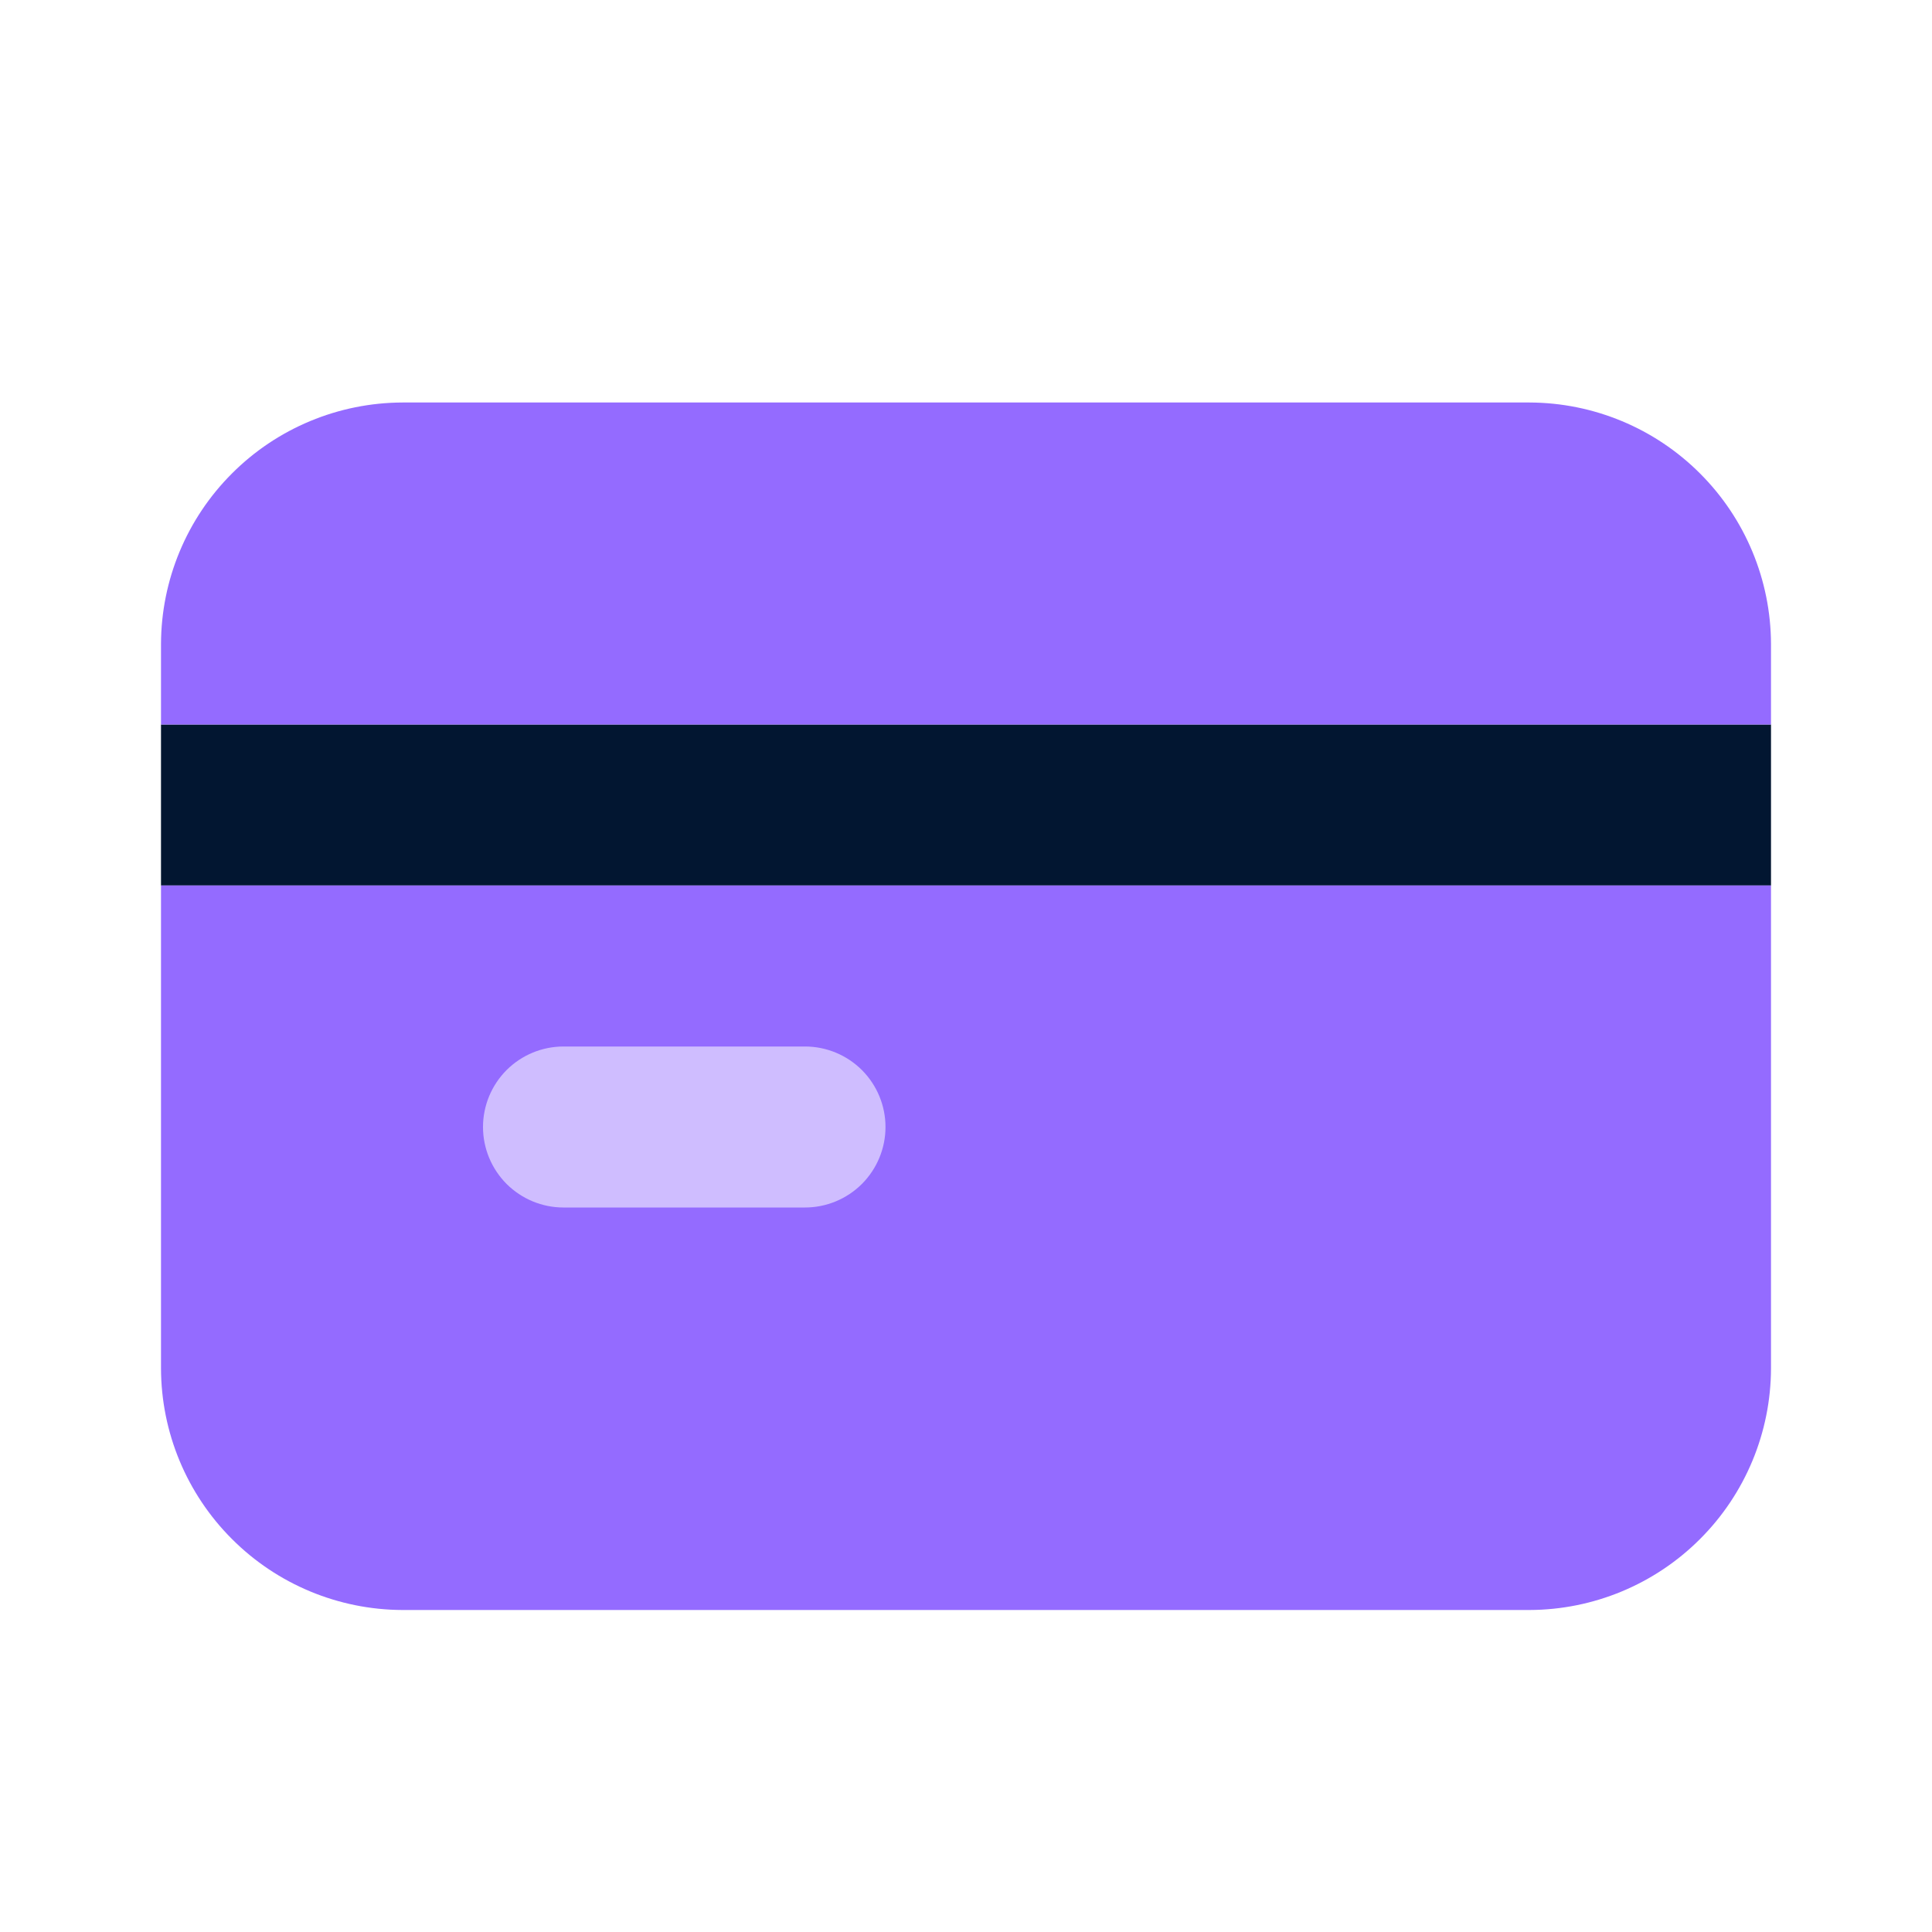
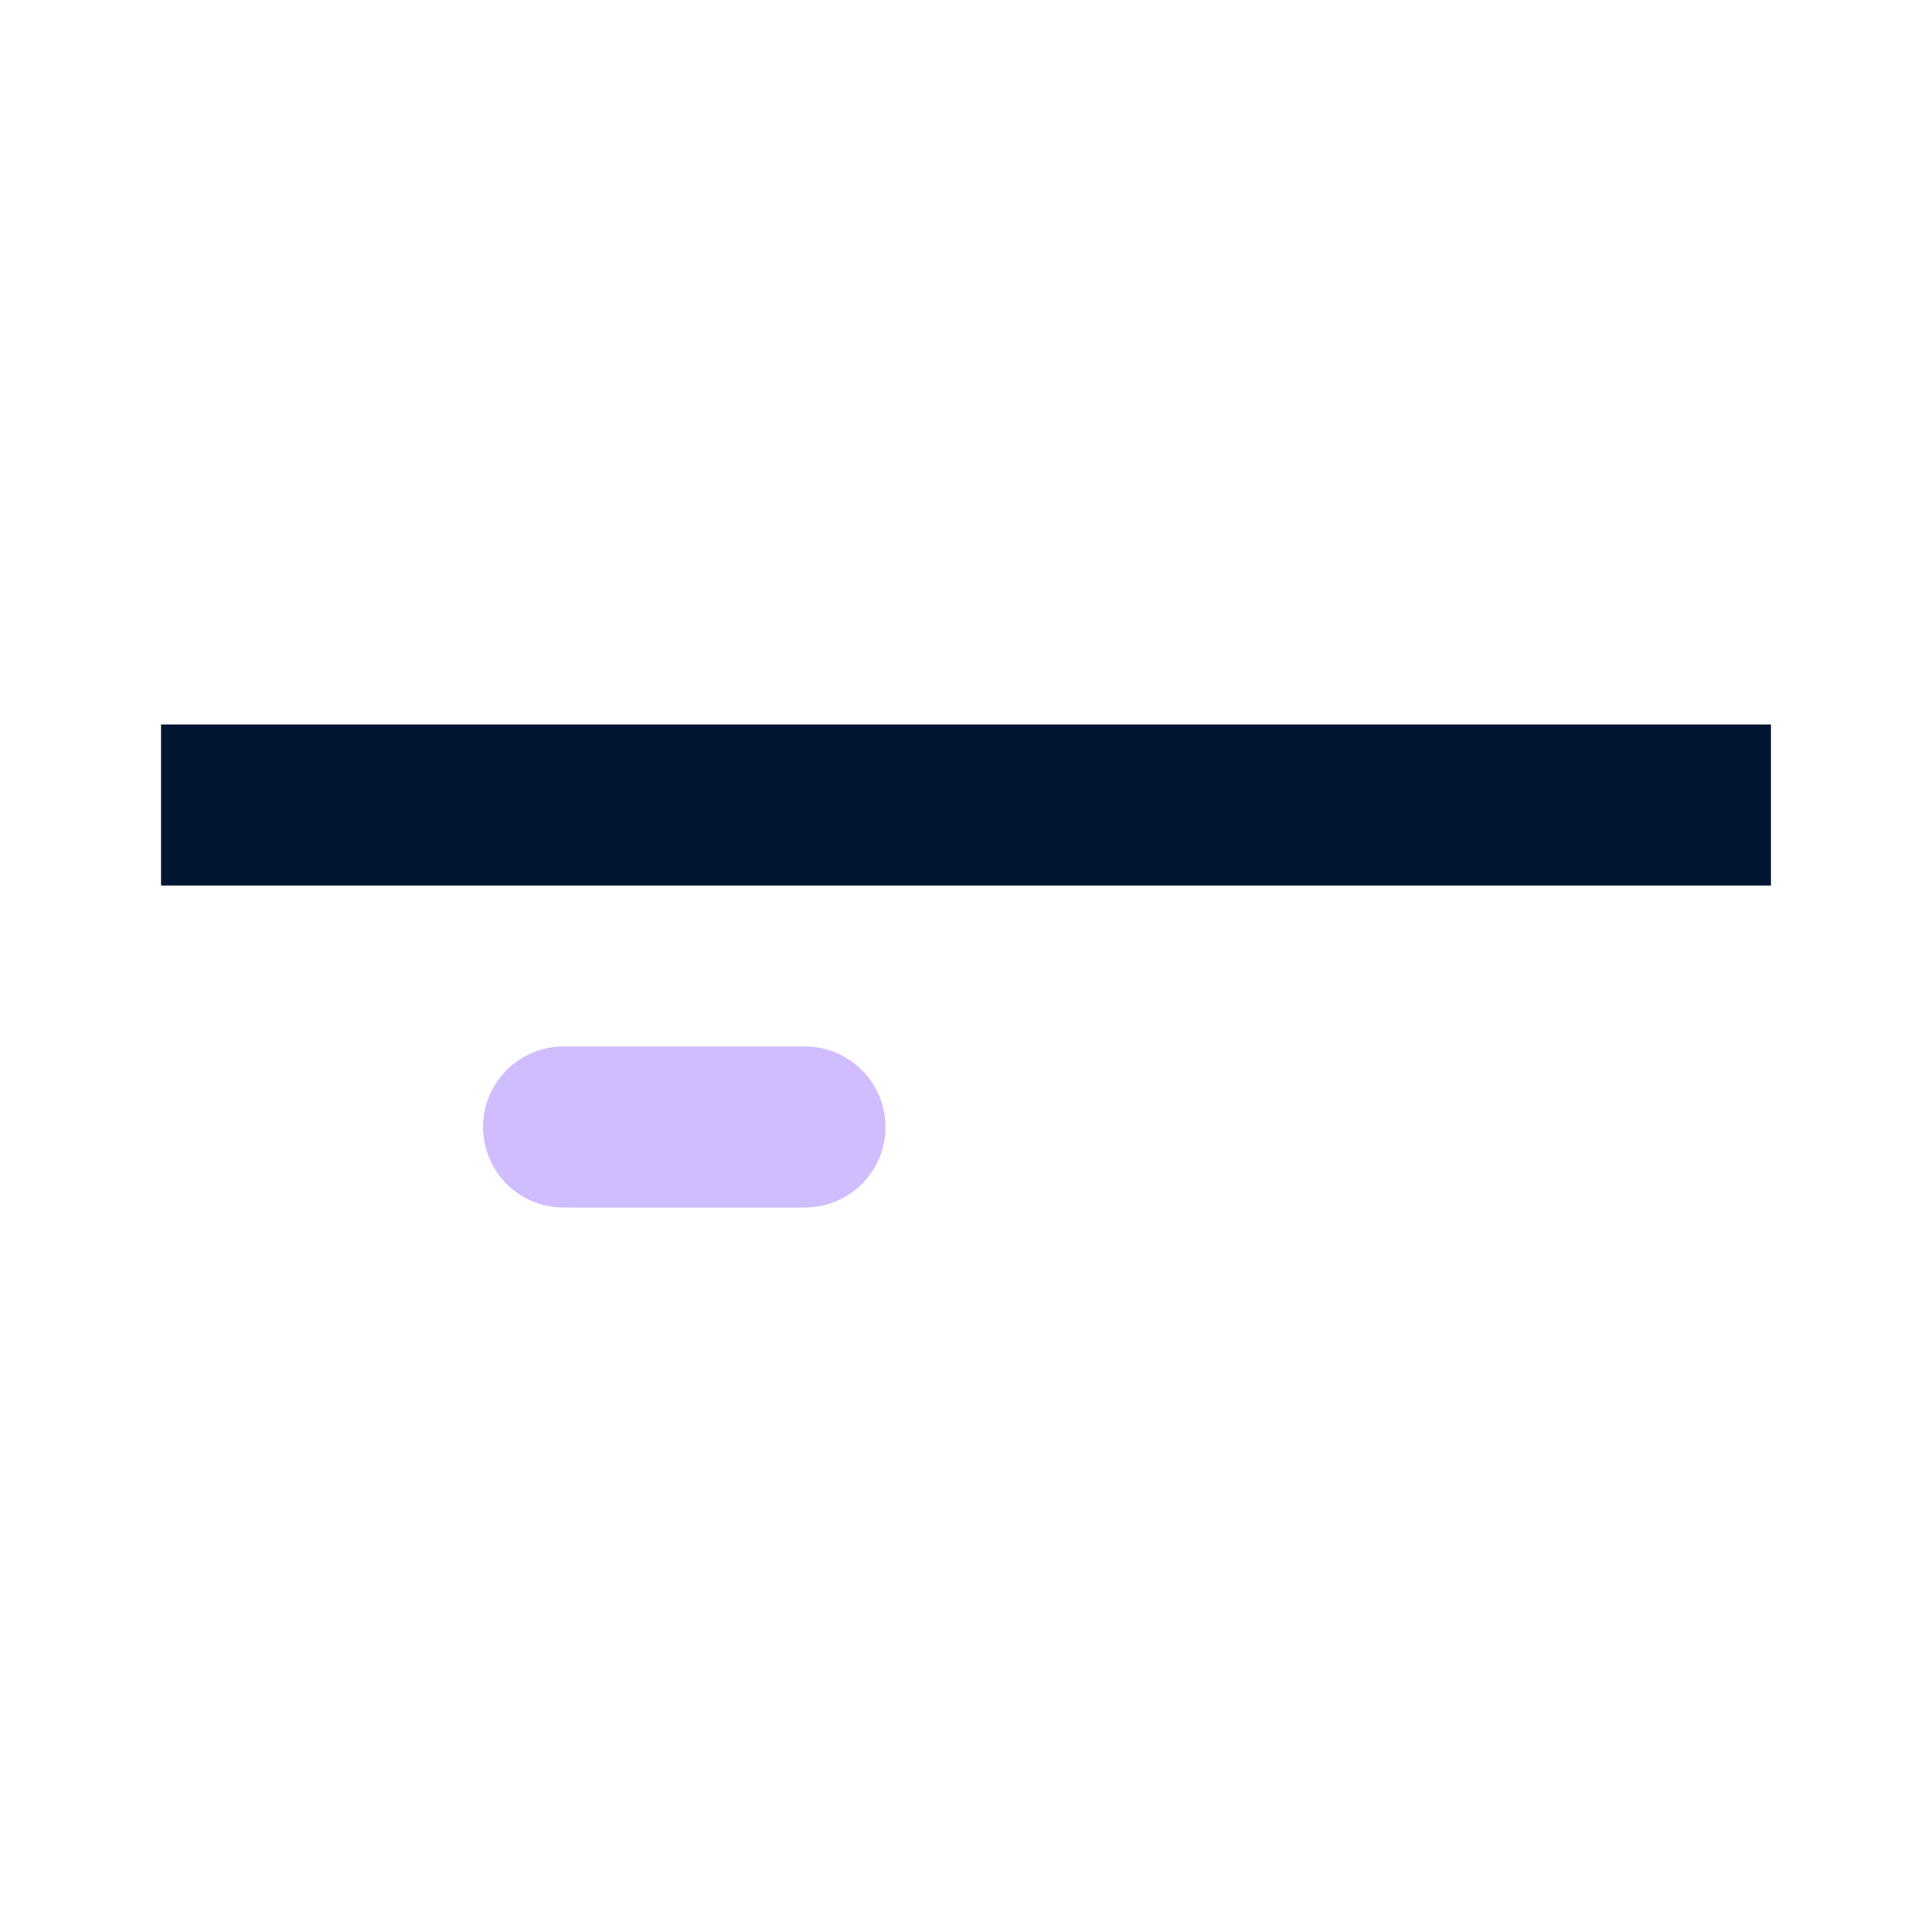
<svg xmlns="http://www.w3.org/2000/svg" width="30" height="30" viewBox="0 0 30 30" fill="none">
  <path d="M2.5 11.25H27.5V13.75H2.5V11.25Z" fill="#021631" />
-   <path d="M23.75 6.25H6.25C5.256 6.253 4.304 6.649 3.602 7.352C2.899 8.054 2.503 9.006 2.5 10V11.25H27.5V10C27.497 9.006 27.101 8.054 26.398 7.352C25.696 6.649 24.744 6.253 23.75 6.25ZM2.5 21.25C2.503 22.244 2.899 23.196 3.602 23.898C4.304 24.601 5.256 24.997 6.25 25H23.75C24.744 24.997 25.696 24.601 26.398 23.898C27.101 23.196 27.497 22.244 27.5 21.25V13.75H2.5V21.25Z" fill="#946BFF" />
  <path d="M12.5 18.75H8.75C8.418 18.75 8.101 18.618 7.866 18.384C7.632 18.149 7.5 17.831 7.5 17.5C7.5 17.169 7.632 16.851 7.866 16.616C8.101 16.382 8.418 16.25 8.75 16.25H12.5C12.832 16.25 13.149 16.382 13.384 16.616C13.618 16.851 13.75 17.169 13.75 17.5C13.75 17.831 13.618 18.149 13.384 18.384C13.149 18.618 12.832 18.75 12.5 18.75Z" fill="#CFBDFF" />
</svg>